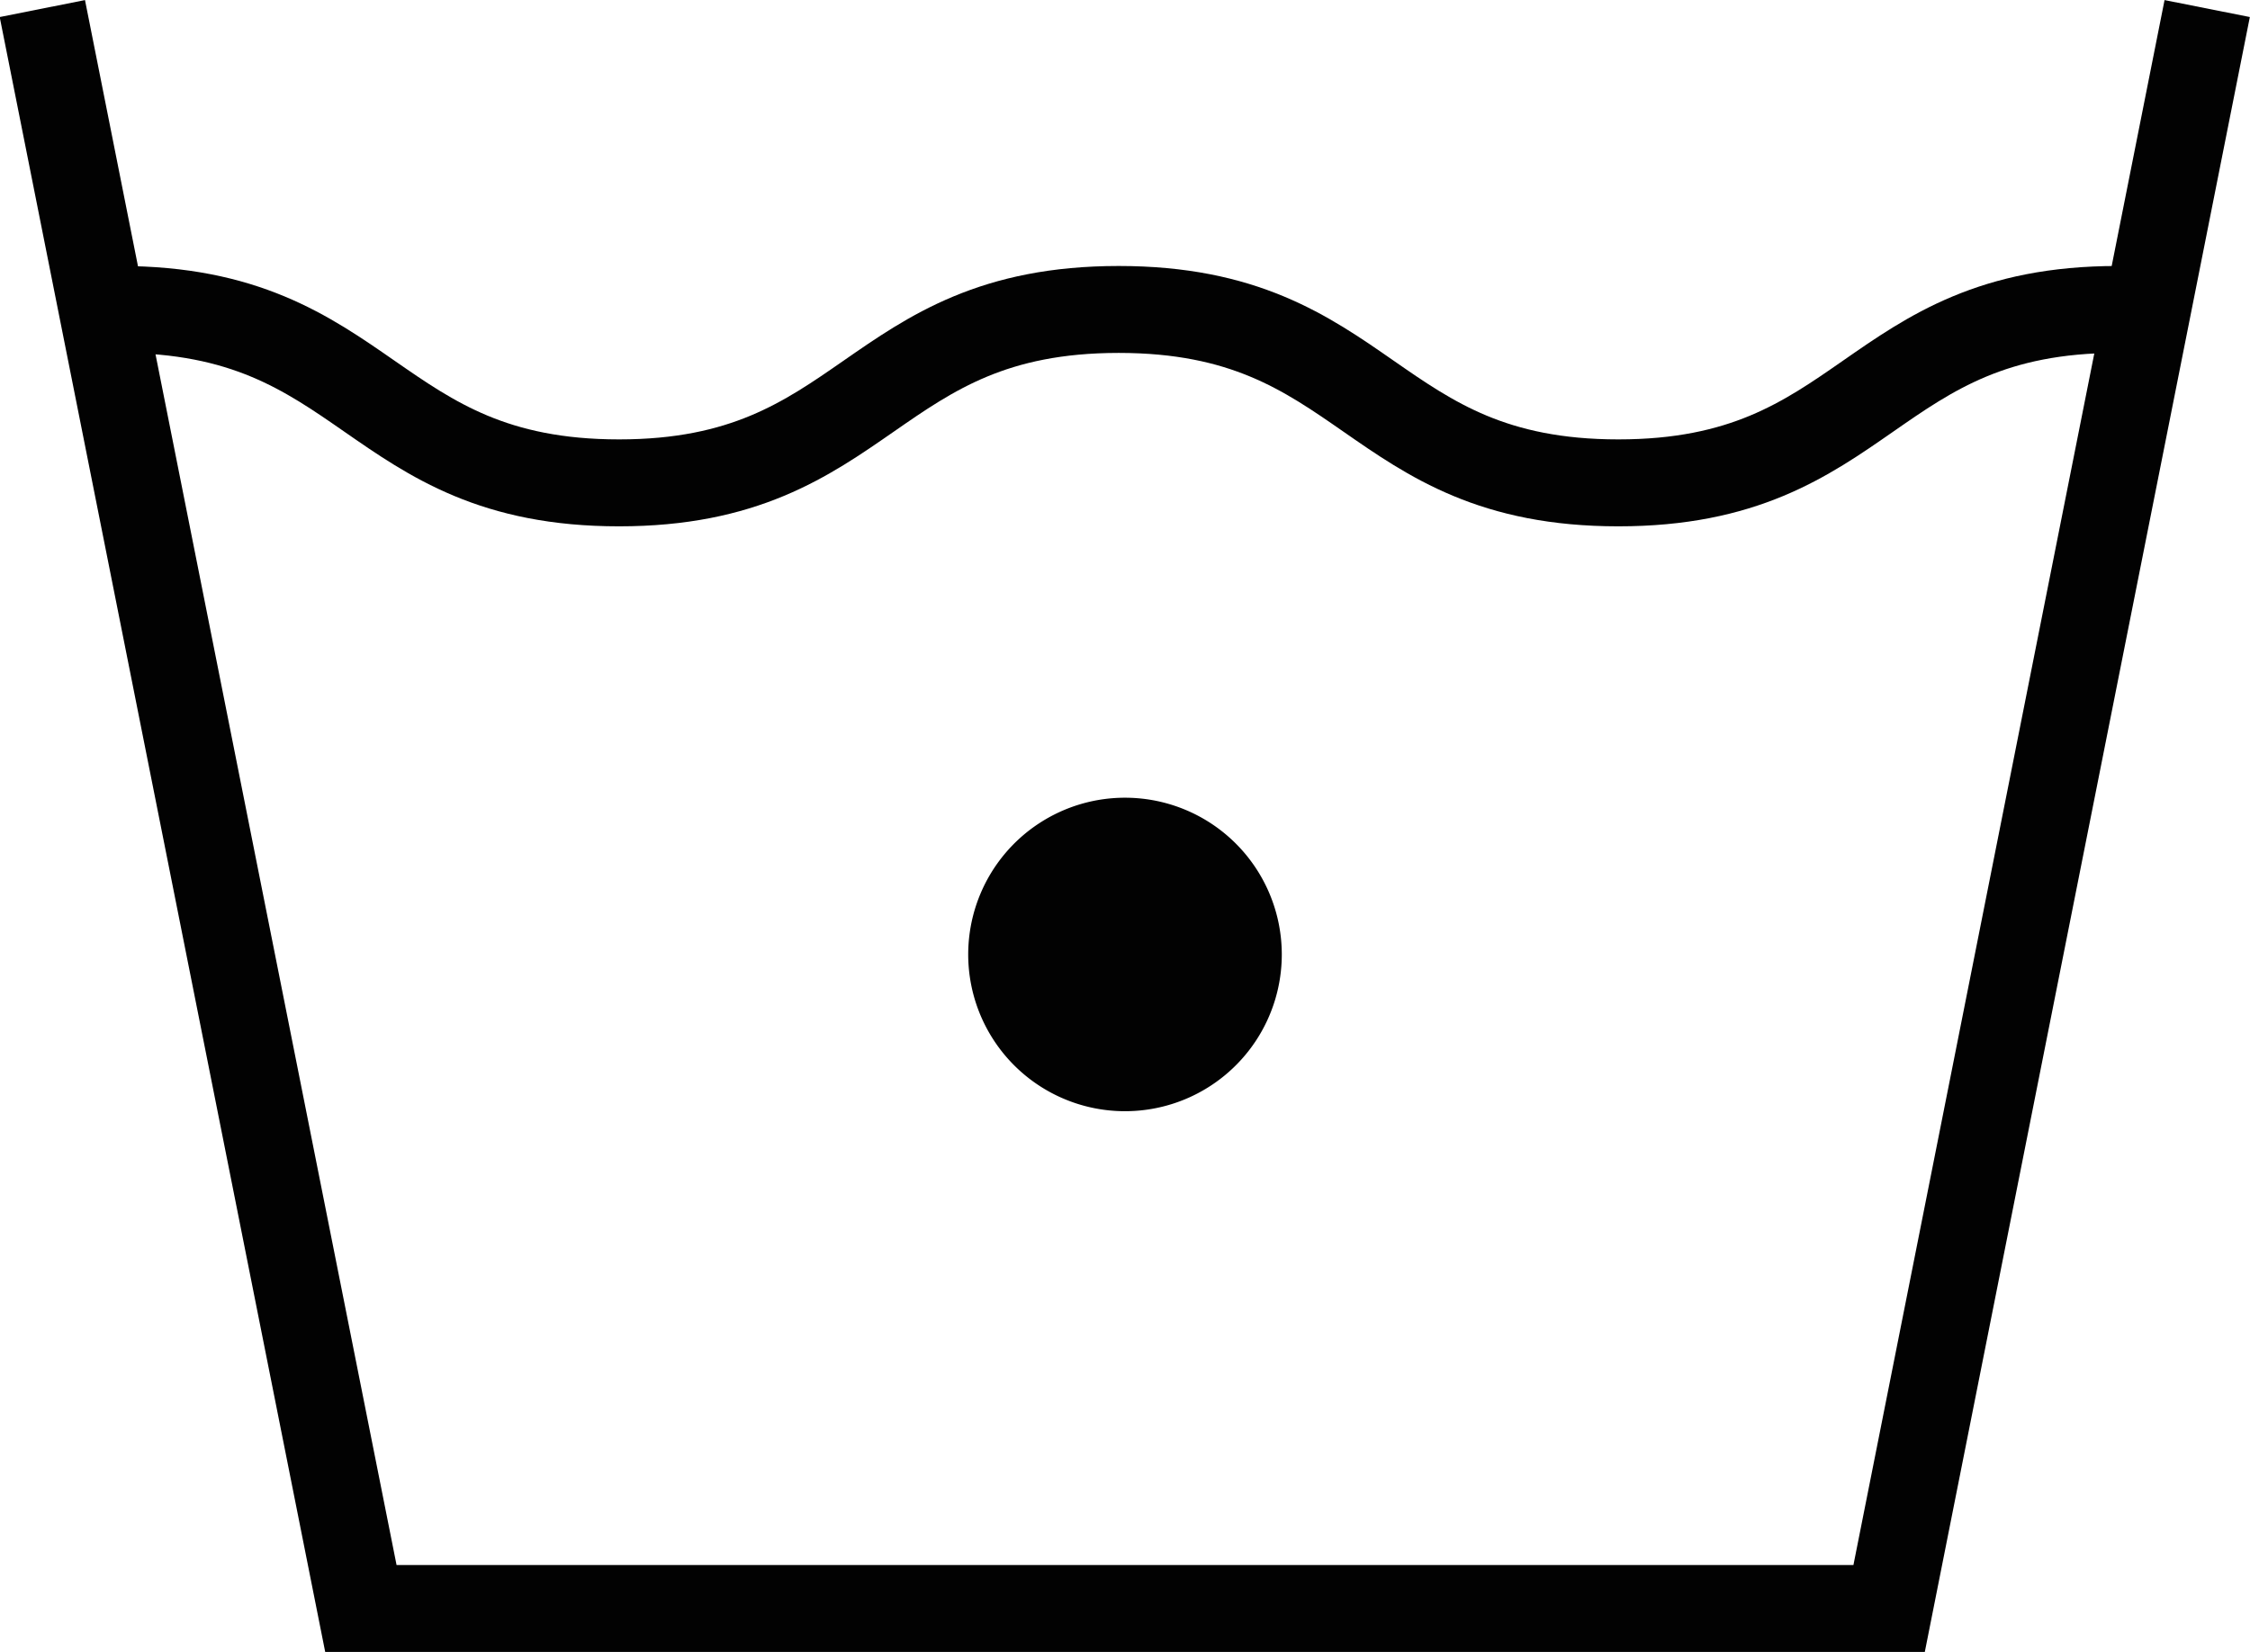
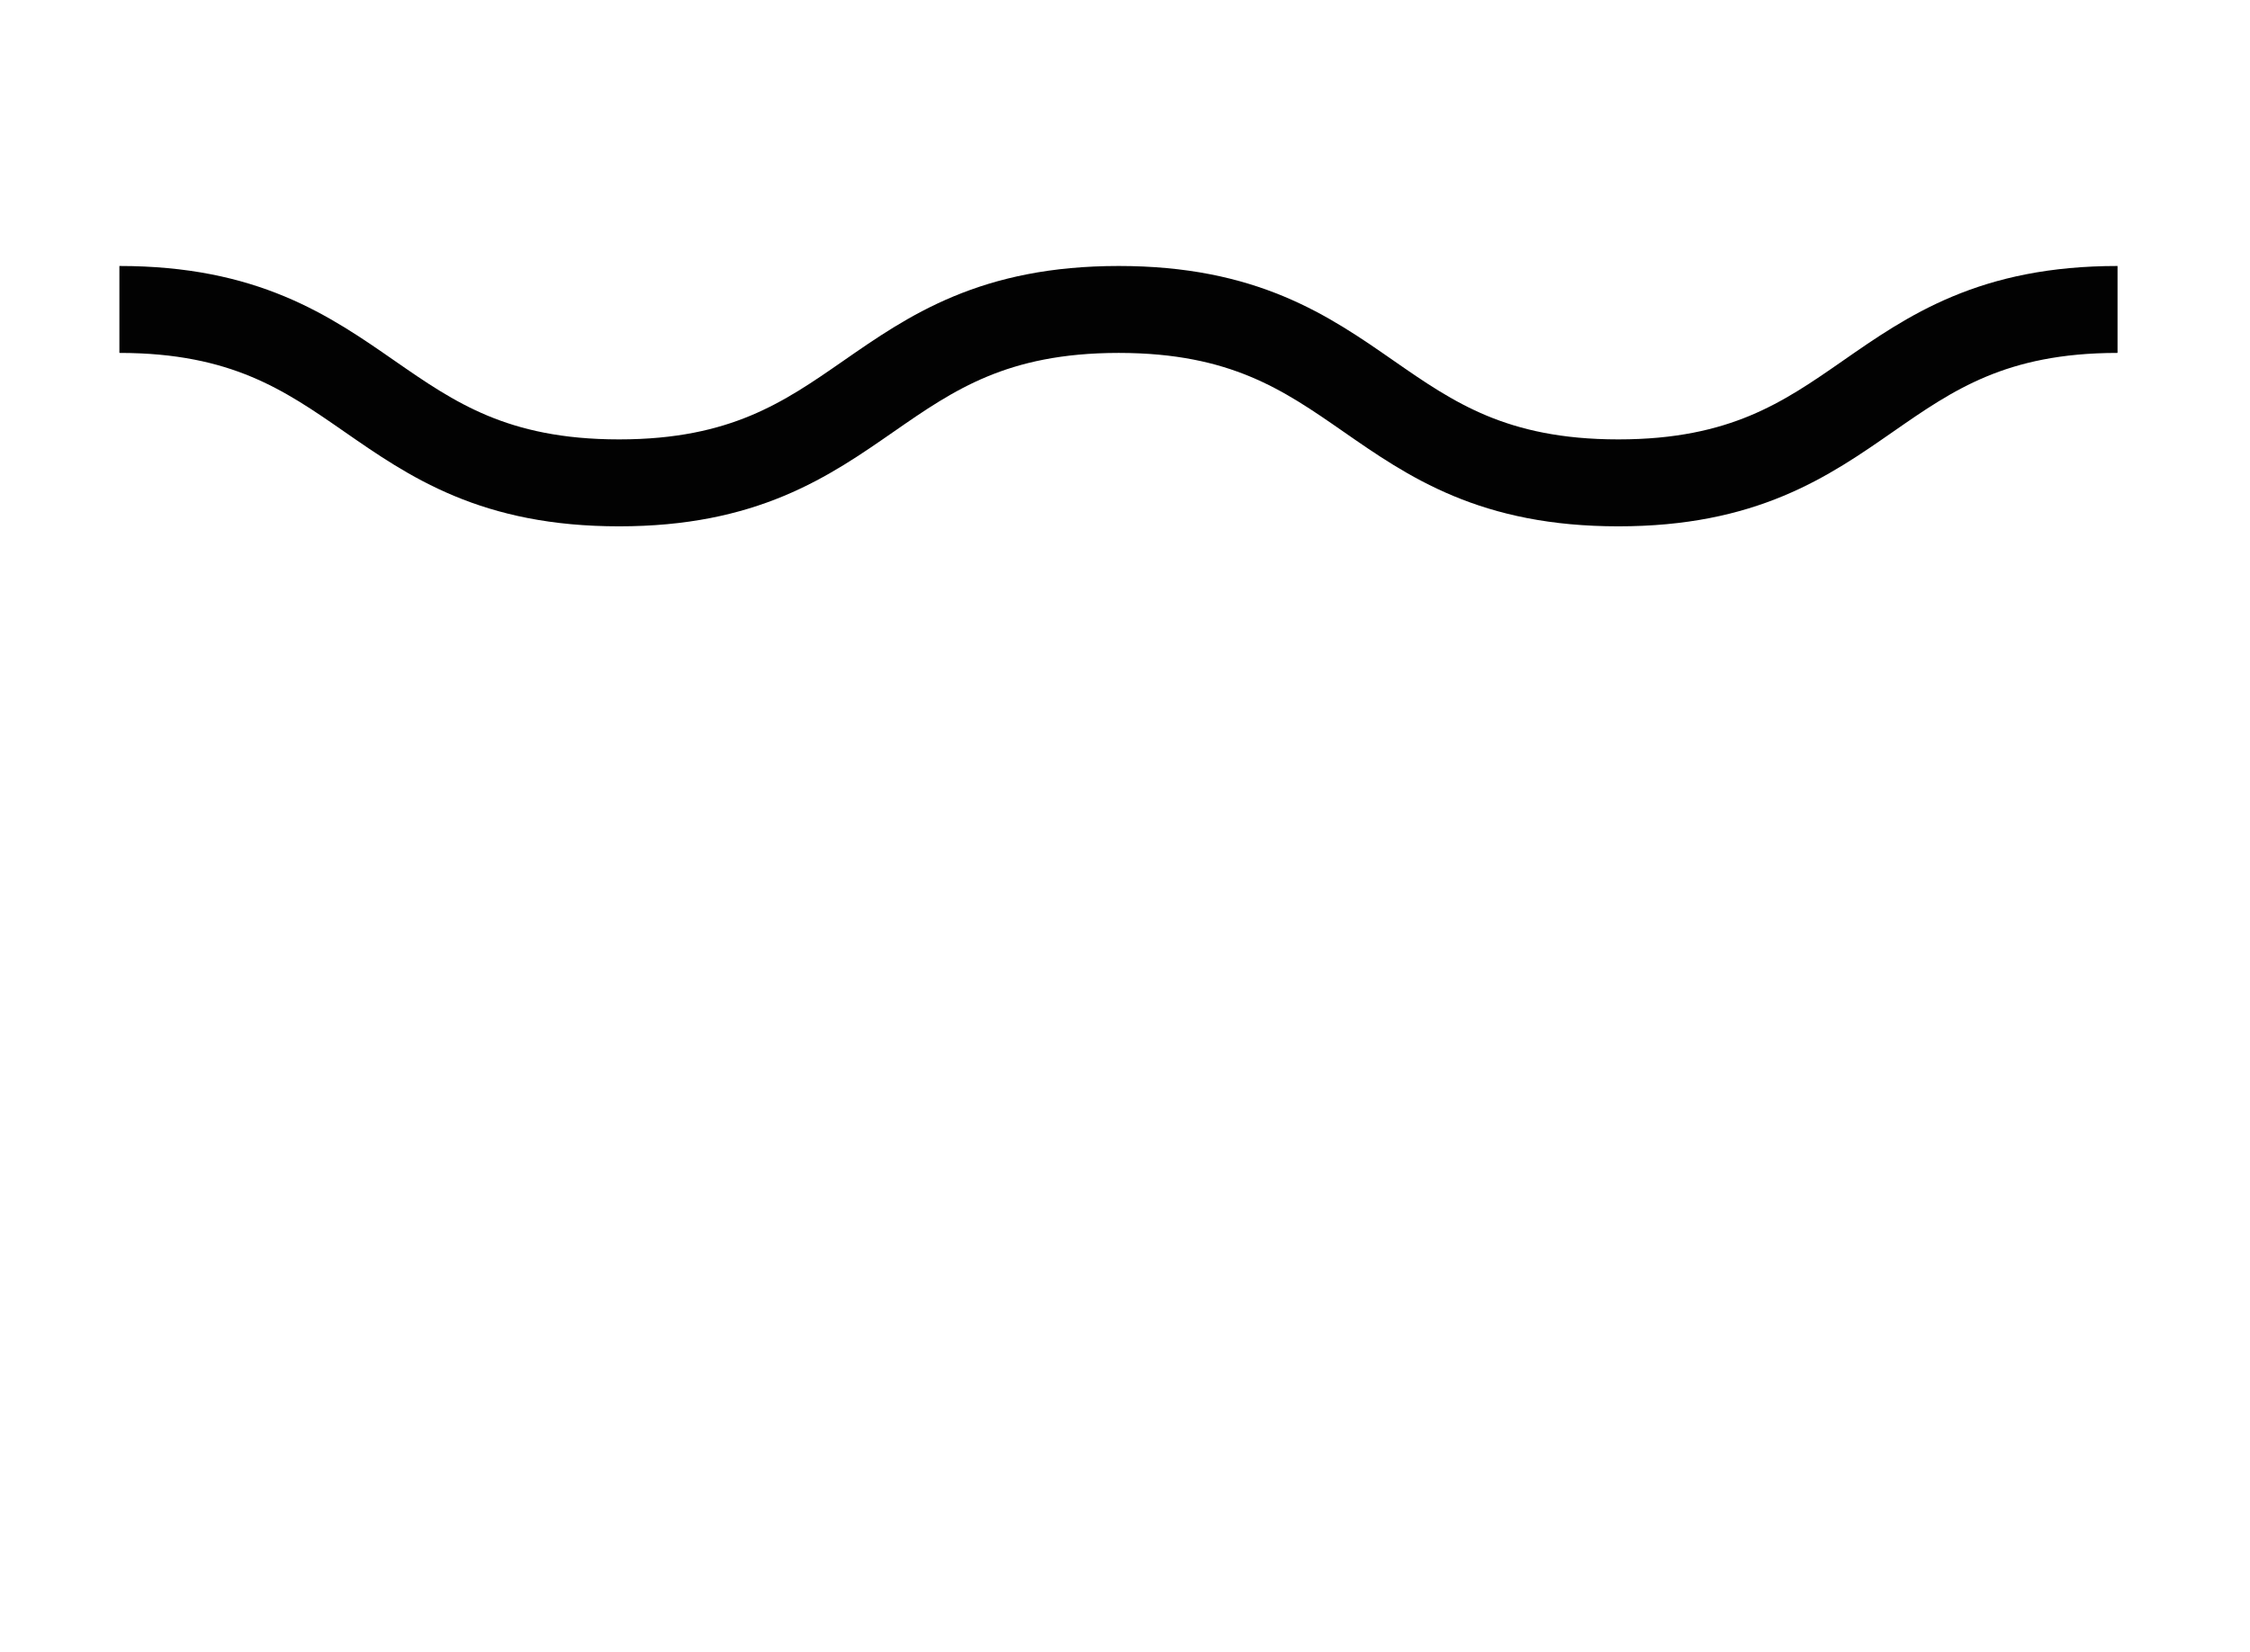
<svg xmlns="http://www.w3.org/2000/svg" viewBox="0 0 49.94 36.68">
  <defs>
    <style>.cls-1{fill:none;stroke:#020202;stroke-miterlimit:10;stroke-width:1.93px;}.cls-2{fill:#020202;}</style>
  </defs>
  <g data-name="Capa 2" id="Capa_2">
    <g id="OBJECTS">
-       <polyline points="48.99 0.19 41.93 35.71 8.01 35.71 0.94 0.19" class="cls-1" />
      <path d="M2.65,6.87c5.55,0,5.55,3.85,11.09,3.85s5.54-3.85,11.09-3.85,5.54,3.85,11.09,3.85S41.46,6.87,47,6.87" class="cls-1" />
-       <path d="M28.45,21.18A3.48,3.48,0,1,1,25,17.71,3.48,3.48,0,0,1,28.45,21.18Z" class="cls-2" />
    </g>
  </g>
</svg>